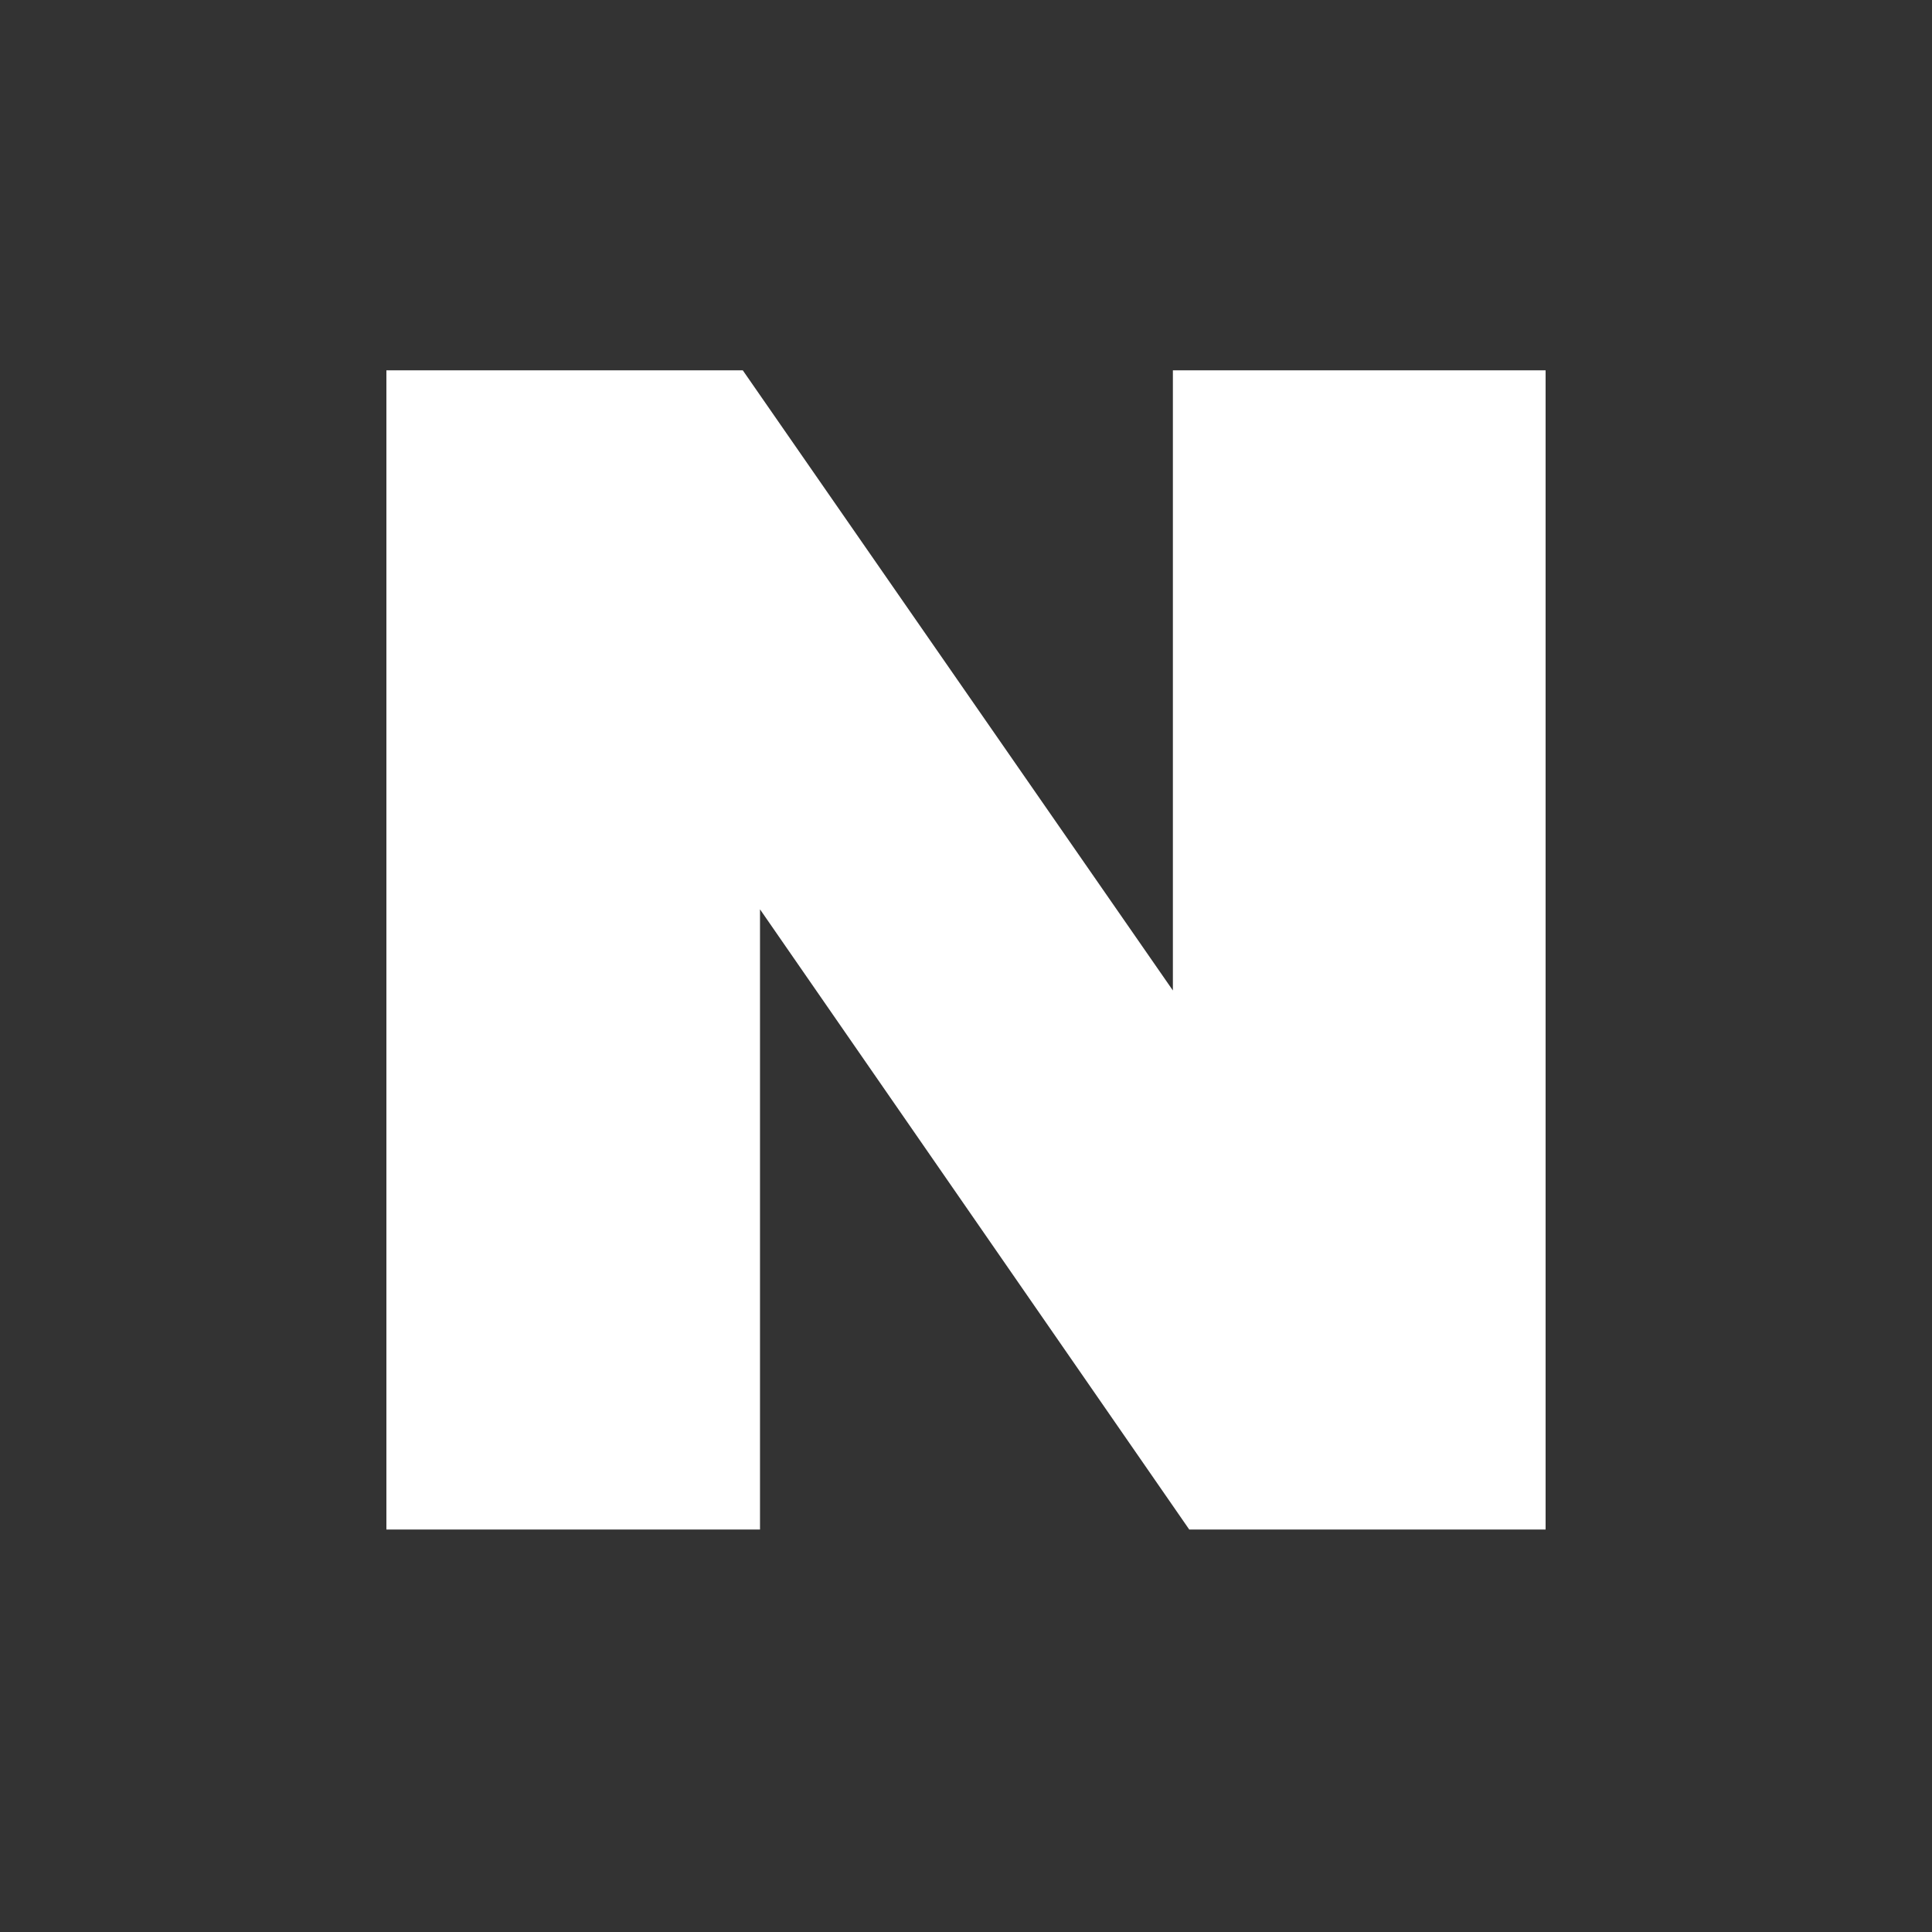
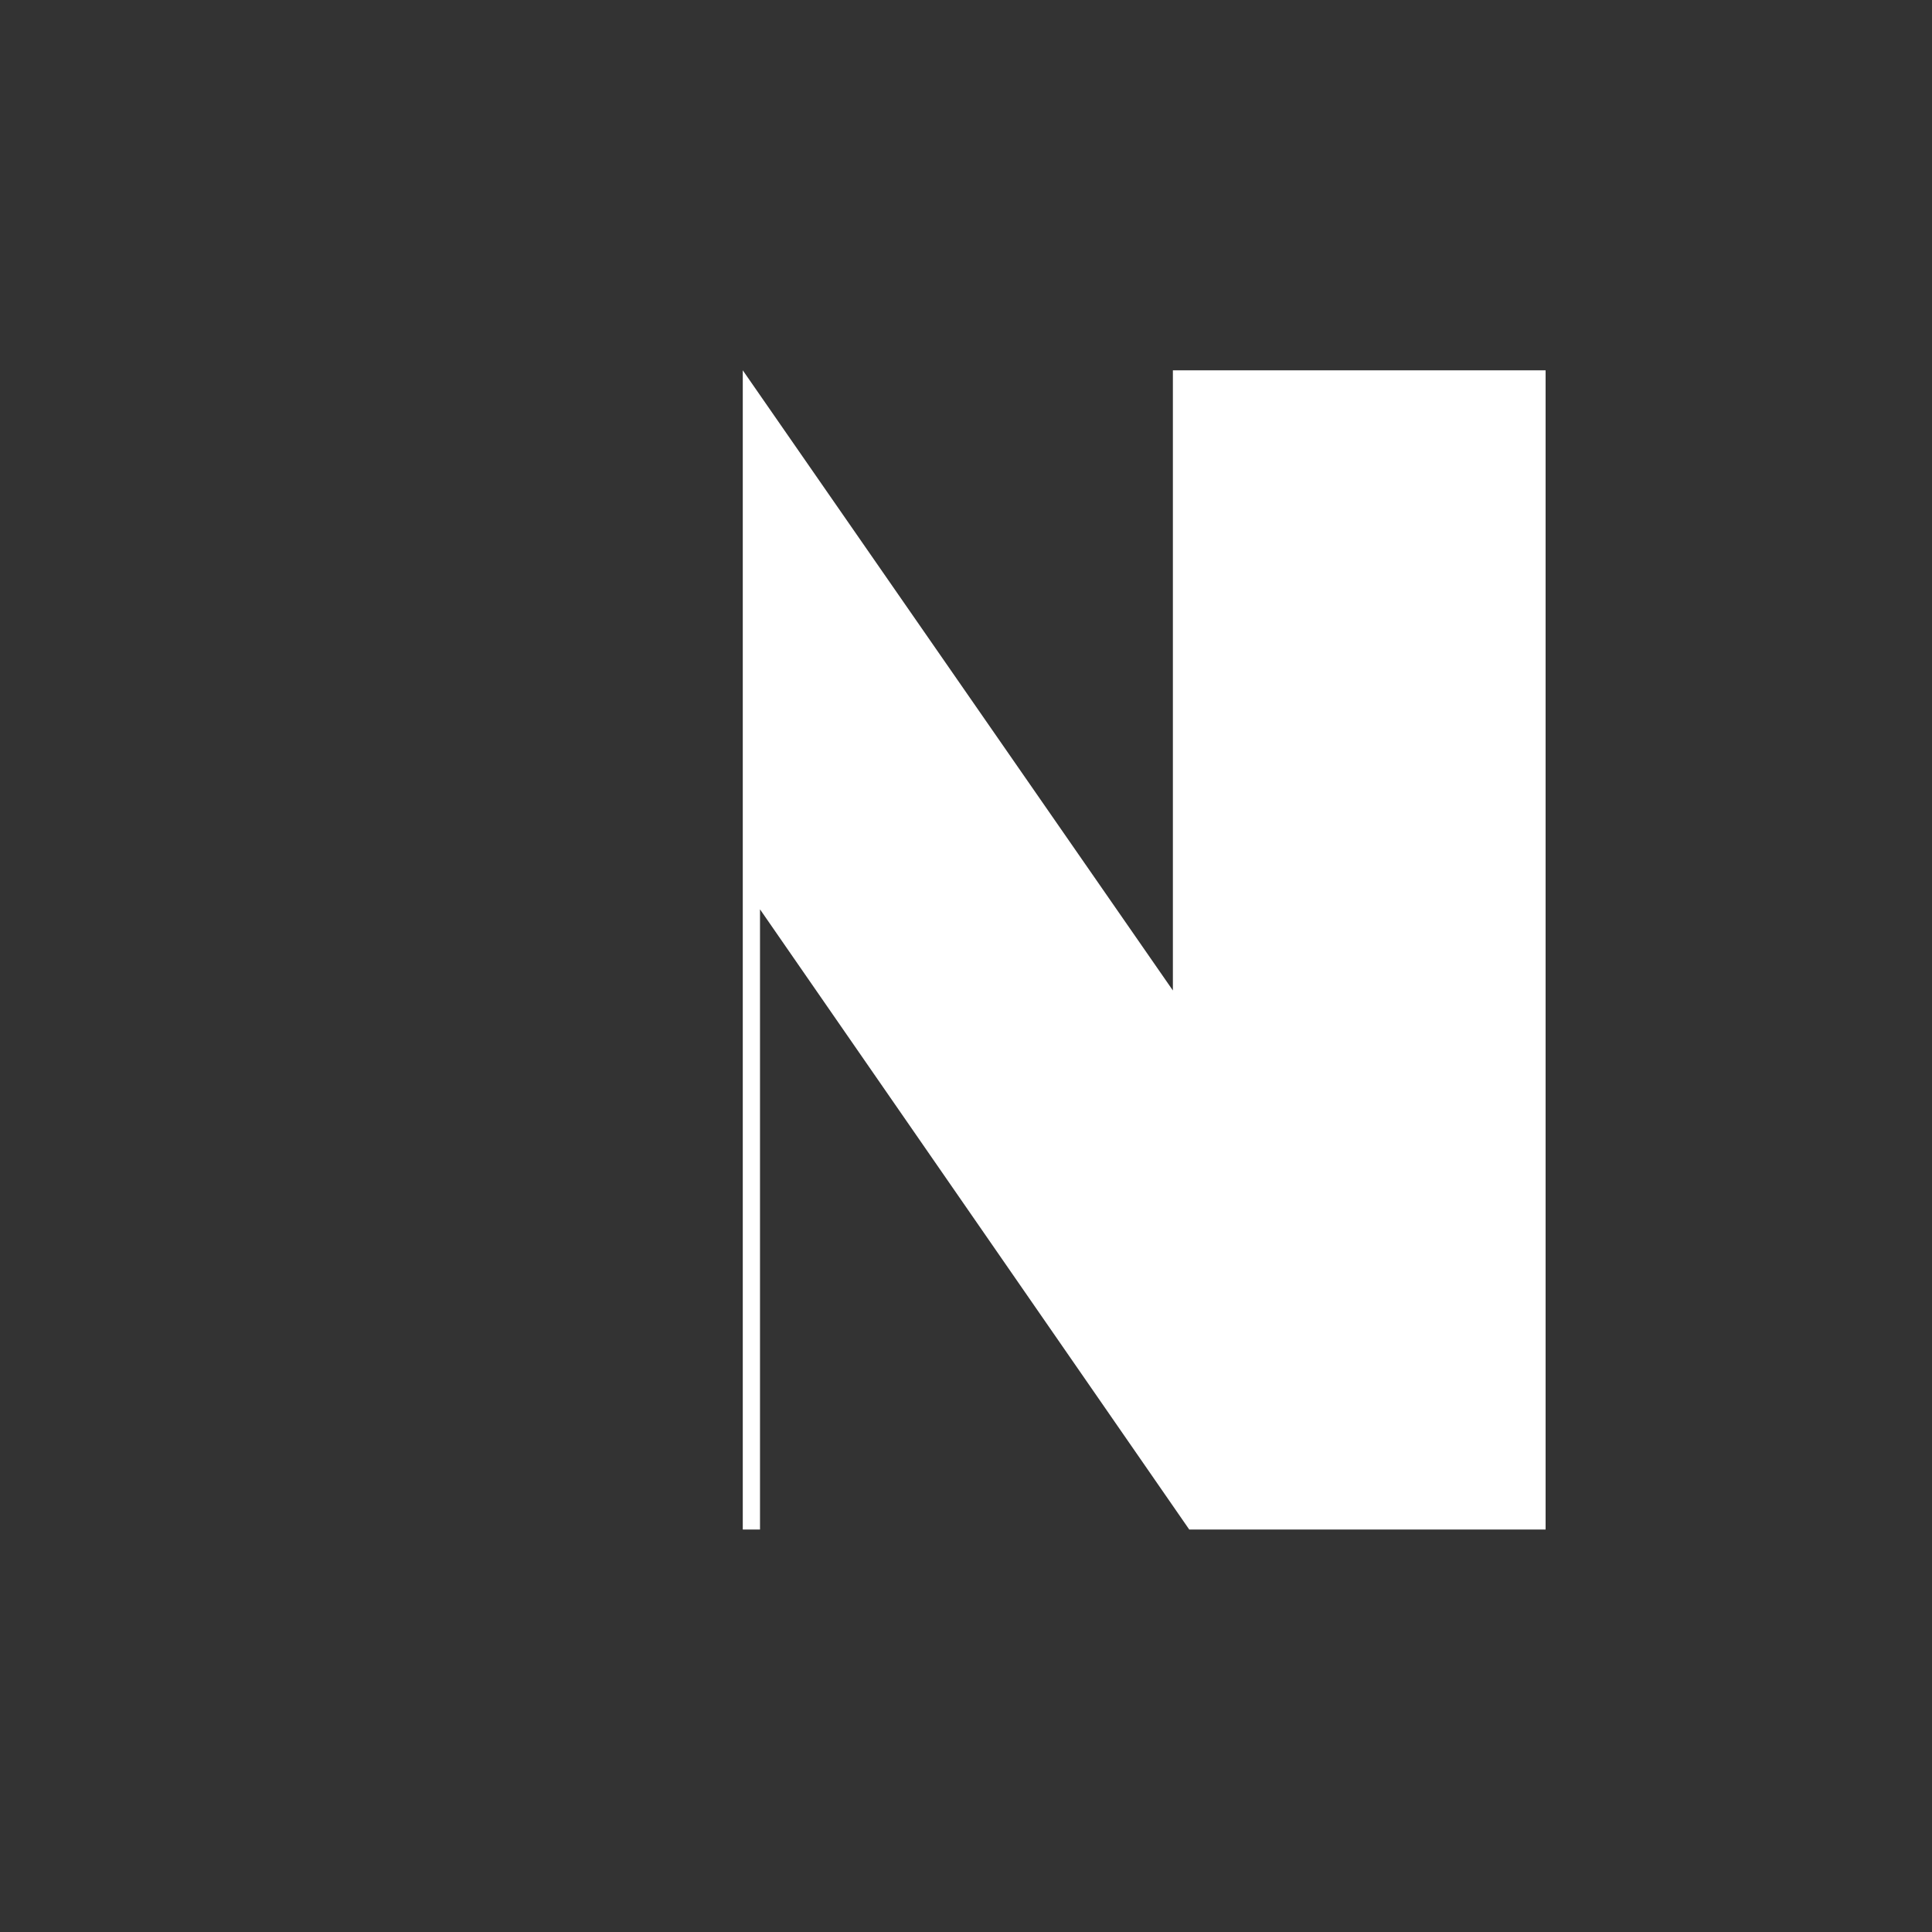
<svg xmlns="http://www.w3.org/2000/svg" width="24" height="24" viewBox="0 0 24 24" fill="none">
  <rect x="0" y="0" width="24" height="24" fill="#333333" stroke="none" />
-   <path d="M14.57 12.304L9.227 4.6H4.8V19H9.441V11.296L14.773 19H19.2V4.6H14.57V12.304Z" fill="white" />
+   <path d="M14.57 12.304L9.227 4.6V19H9.441V11.296L14.773 19H19.2V4.6H14.57V12.304Z" fill="white" />
</svg>